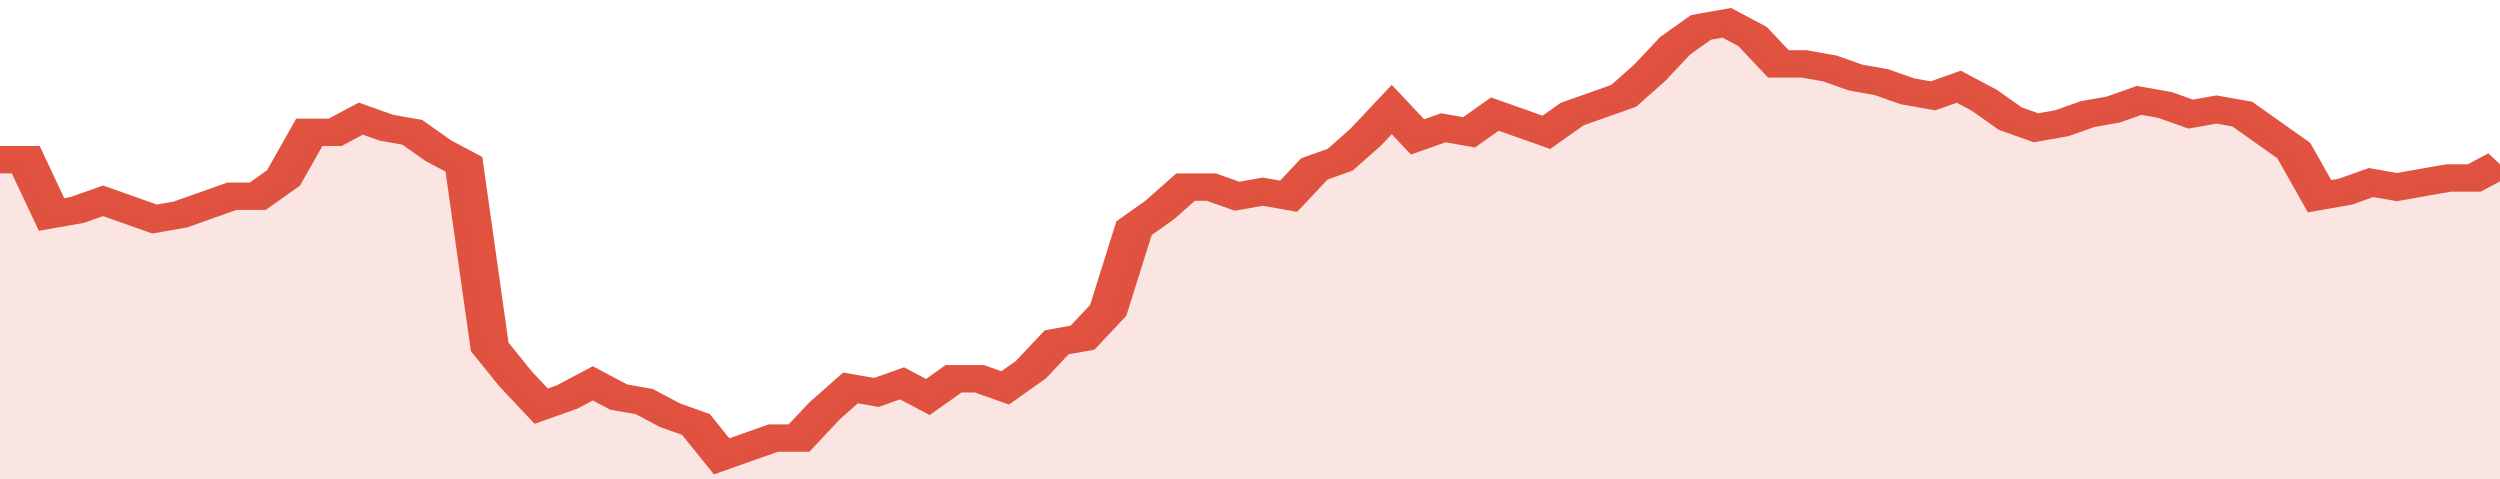
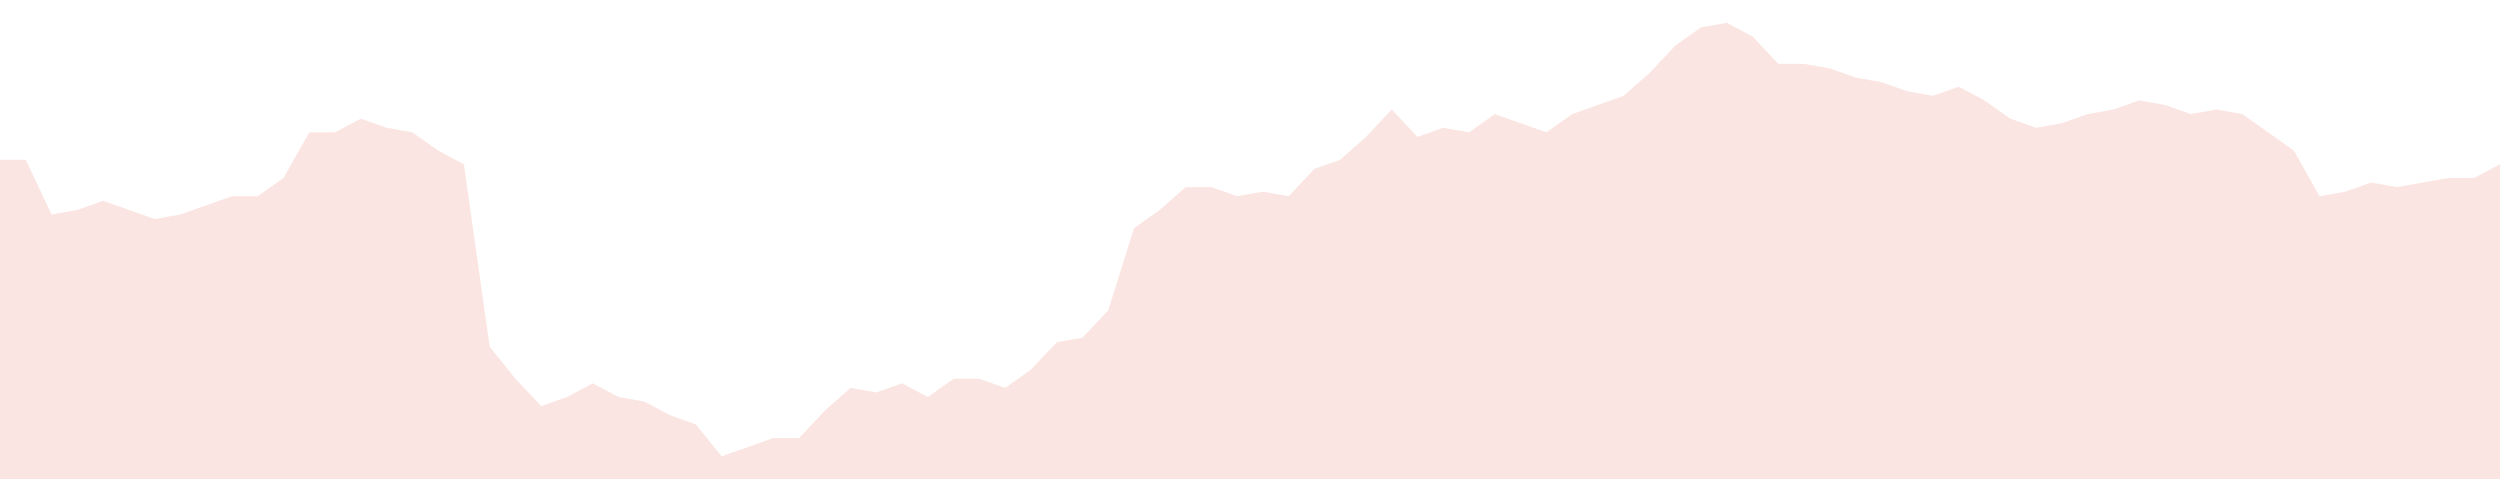
<svg xmlns="http://www.w3.org/2000/svg" viewBox="0 0 388 105" width="120" height="23" preserveAspectRatio="none">
-   <polyline fill="none" stroke="#E15241" stroke-width="6" points="0, 35 4, 35 8, 47 12, 46 16, 44 20, 46 24, 48 28, 47 32, 45 36, 43 40, 43 44, 39 48, 29 52, 29 56, 26 60, 28 64, 29 68, 33 72, 36 76, 76 80, 83 84, 89 88, 87 92, 84 96, 87 100, 88 104, 91 108, 93 112, 100 116, 98 120, 96 124, 96 128, 90 132, 85 136, 86 140, 84 144, 87 148, 83 152, 83 156, 85 160, 81 164, 75 168, 74 172, 68 176, 50 180, 46 184, 41 188, 41 192, 43 196, 42 200, 43 204, 37 208, 35 212, 30 216, 24 220, 30 224, 28 228, 29 232, 25 236, 27 240, 29 244, 25 248, 23 252, 21 256, 16 260, 10 264, 6 268, 5 272, 8 276, 14 280, 14 284, 15 288, 17 292, 18 296, 20 300, 21 304, 19 308, 22 312, 26 316, 28 320, 27 324, 25 328, 24 332, 22 336, 23 340, 25 344, 24 348, 25 352, 29 356, 33 360, 43 364, 42 368, 40 372, 41 376, 40 380, 39 384, 39 388, 36 388, 36 "> </polyline>
  <polygon fill="#E15241" opacity="0.15" points="0, 105 0, 35 4, 35 8, 47 12, 46 16, 44 20, 46 24, 48 28, 47 32, 45 36, 43 40, 43 44, 39 48, 29 52, 29 56, 26 60, 28 64, 29 68, 33 72, 36 76, 76 80, 83 84, 89 88, 87 92, 84 96, 87 100, 88 104, 91 108, 93 112, 100 116, 98 120, 96 124, 96 128, 90 132, 85 136, 86 140, 84 144, 87 148, 83 152, 83 156, 85 160, 81 164, 75 168, 74 172, 68 176, 50 180, 46 184, 41 188, 41 192, 43 196, 42 200, 43 204, 37 208, 35 212, 30 216, 24 220, 30 224, 28 228, 29 232, 25 236, 27 240, 29 244, 25 248, 23 252, 21 256, 16 260, 10 264, 6 268, 5 272, 8 276, 14 280, 14 284, 15 288, 17 292, 18 296, 20 300, 21 304, 19 308, 22 312, 26 316, 28 320, 27 324, 25 328, 24 332, 22 336, 23 340, 25 344, 24 348, 25 352, 29 356, 33 360, 43 364, 42 368, 40 372, 41 376, 40 380, 39 384, 39 388, 36 388, 105 " />
</svg>